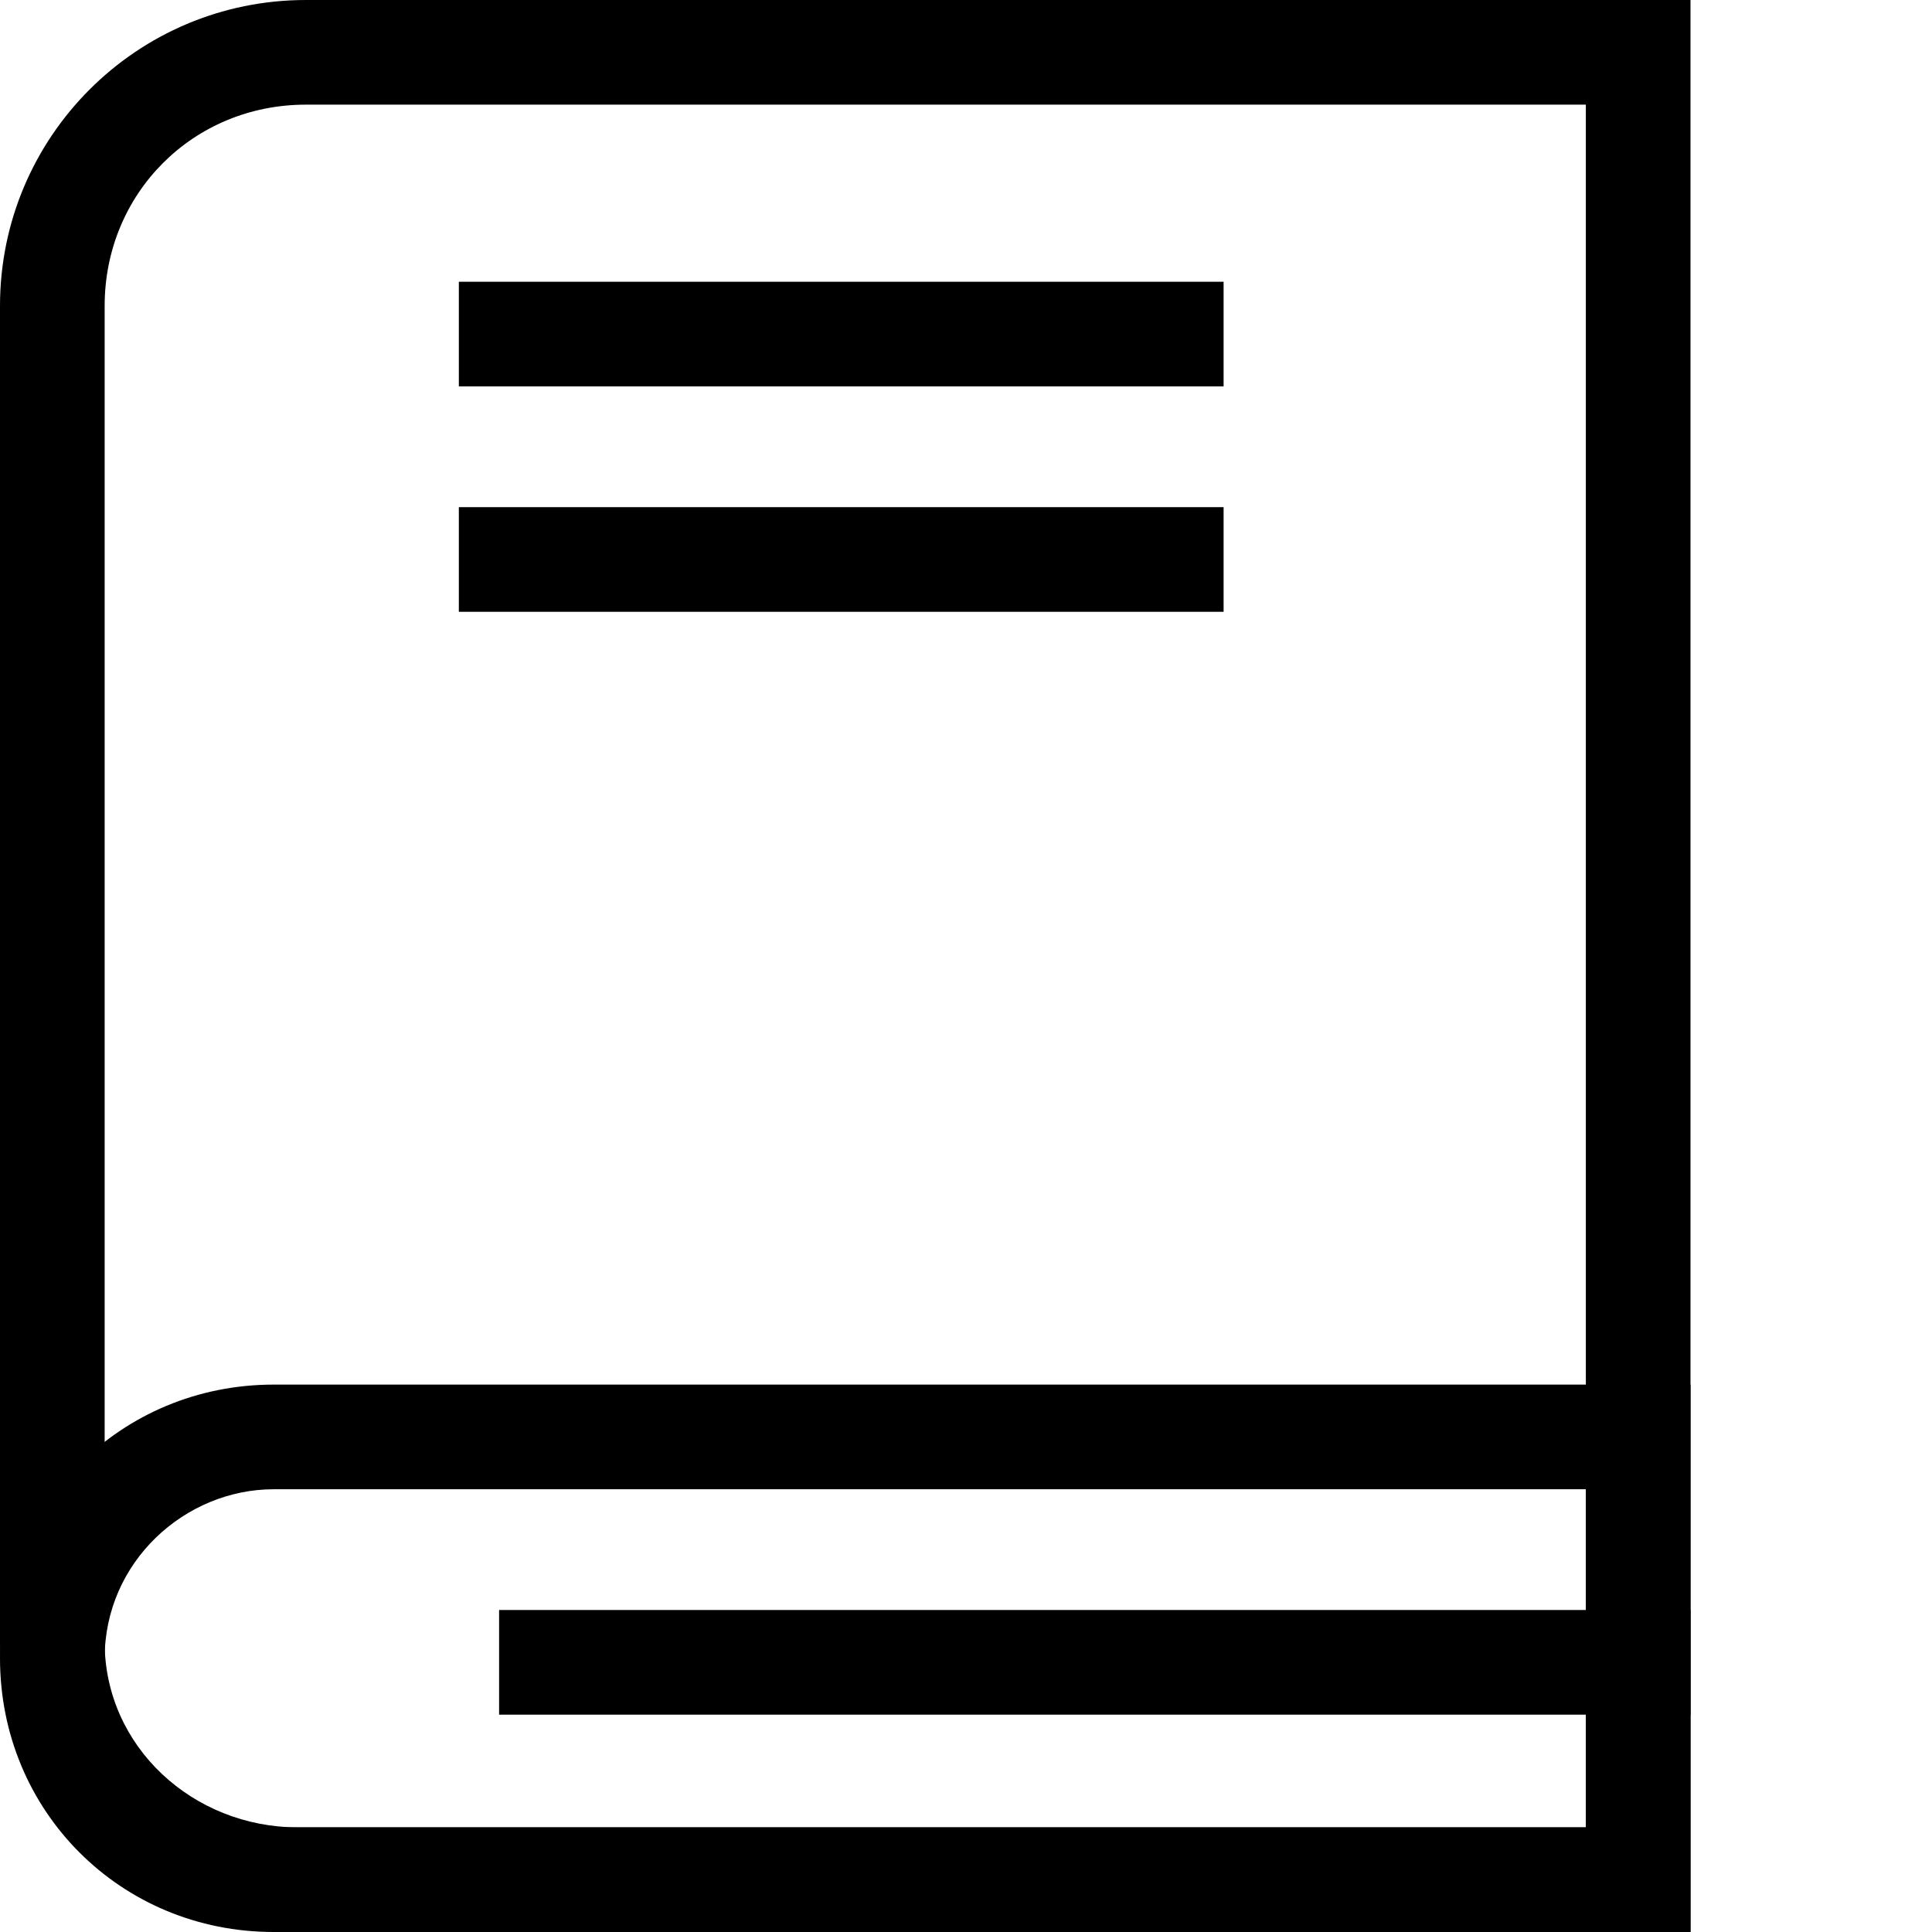
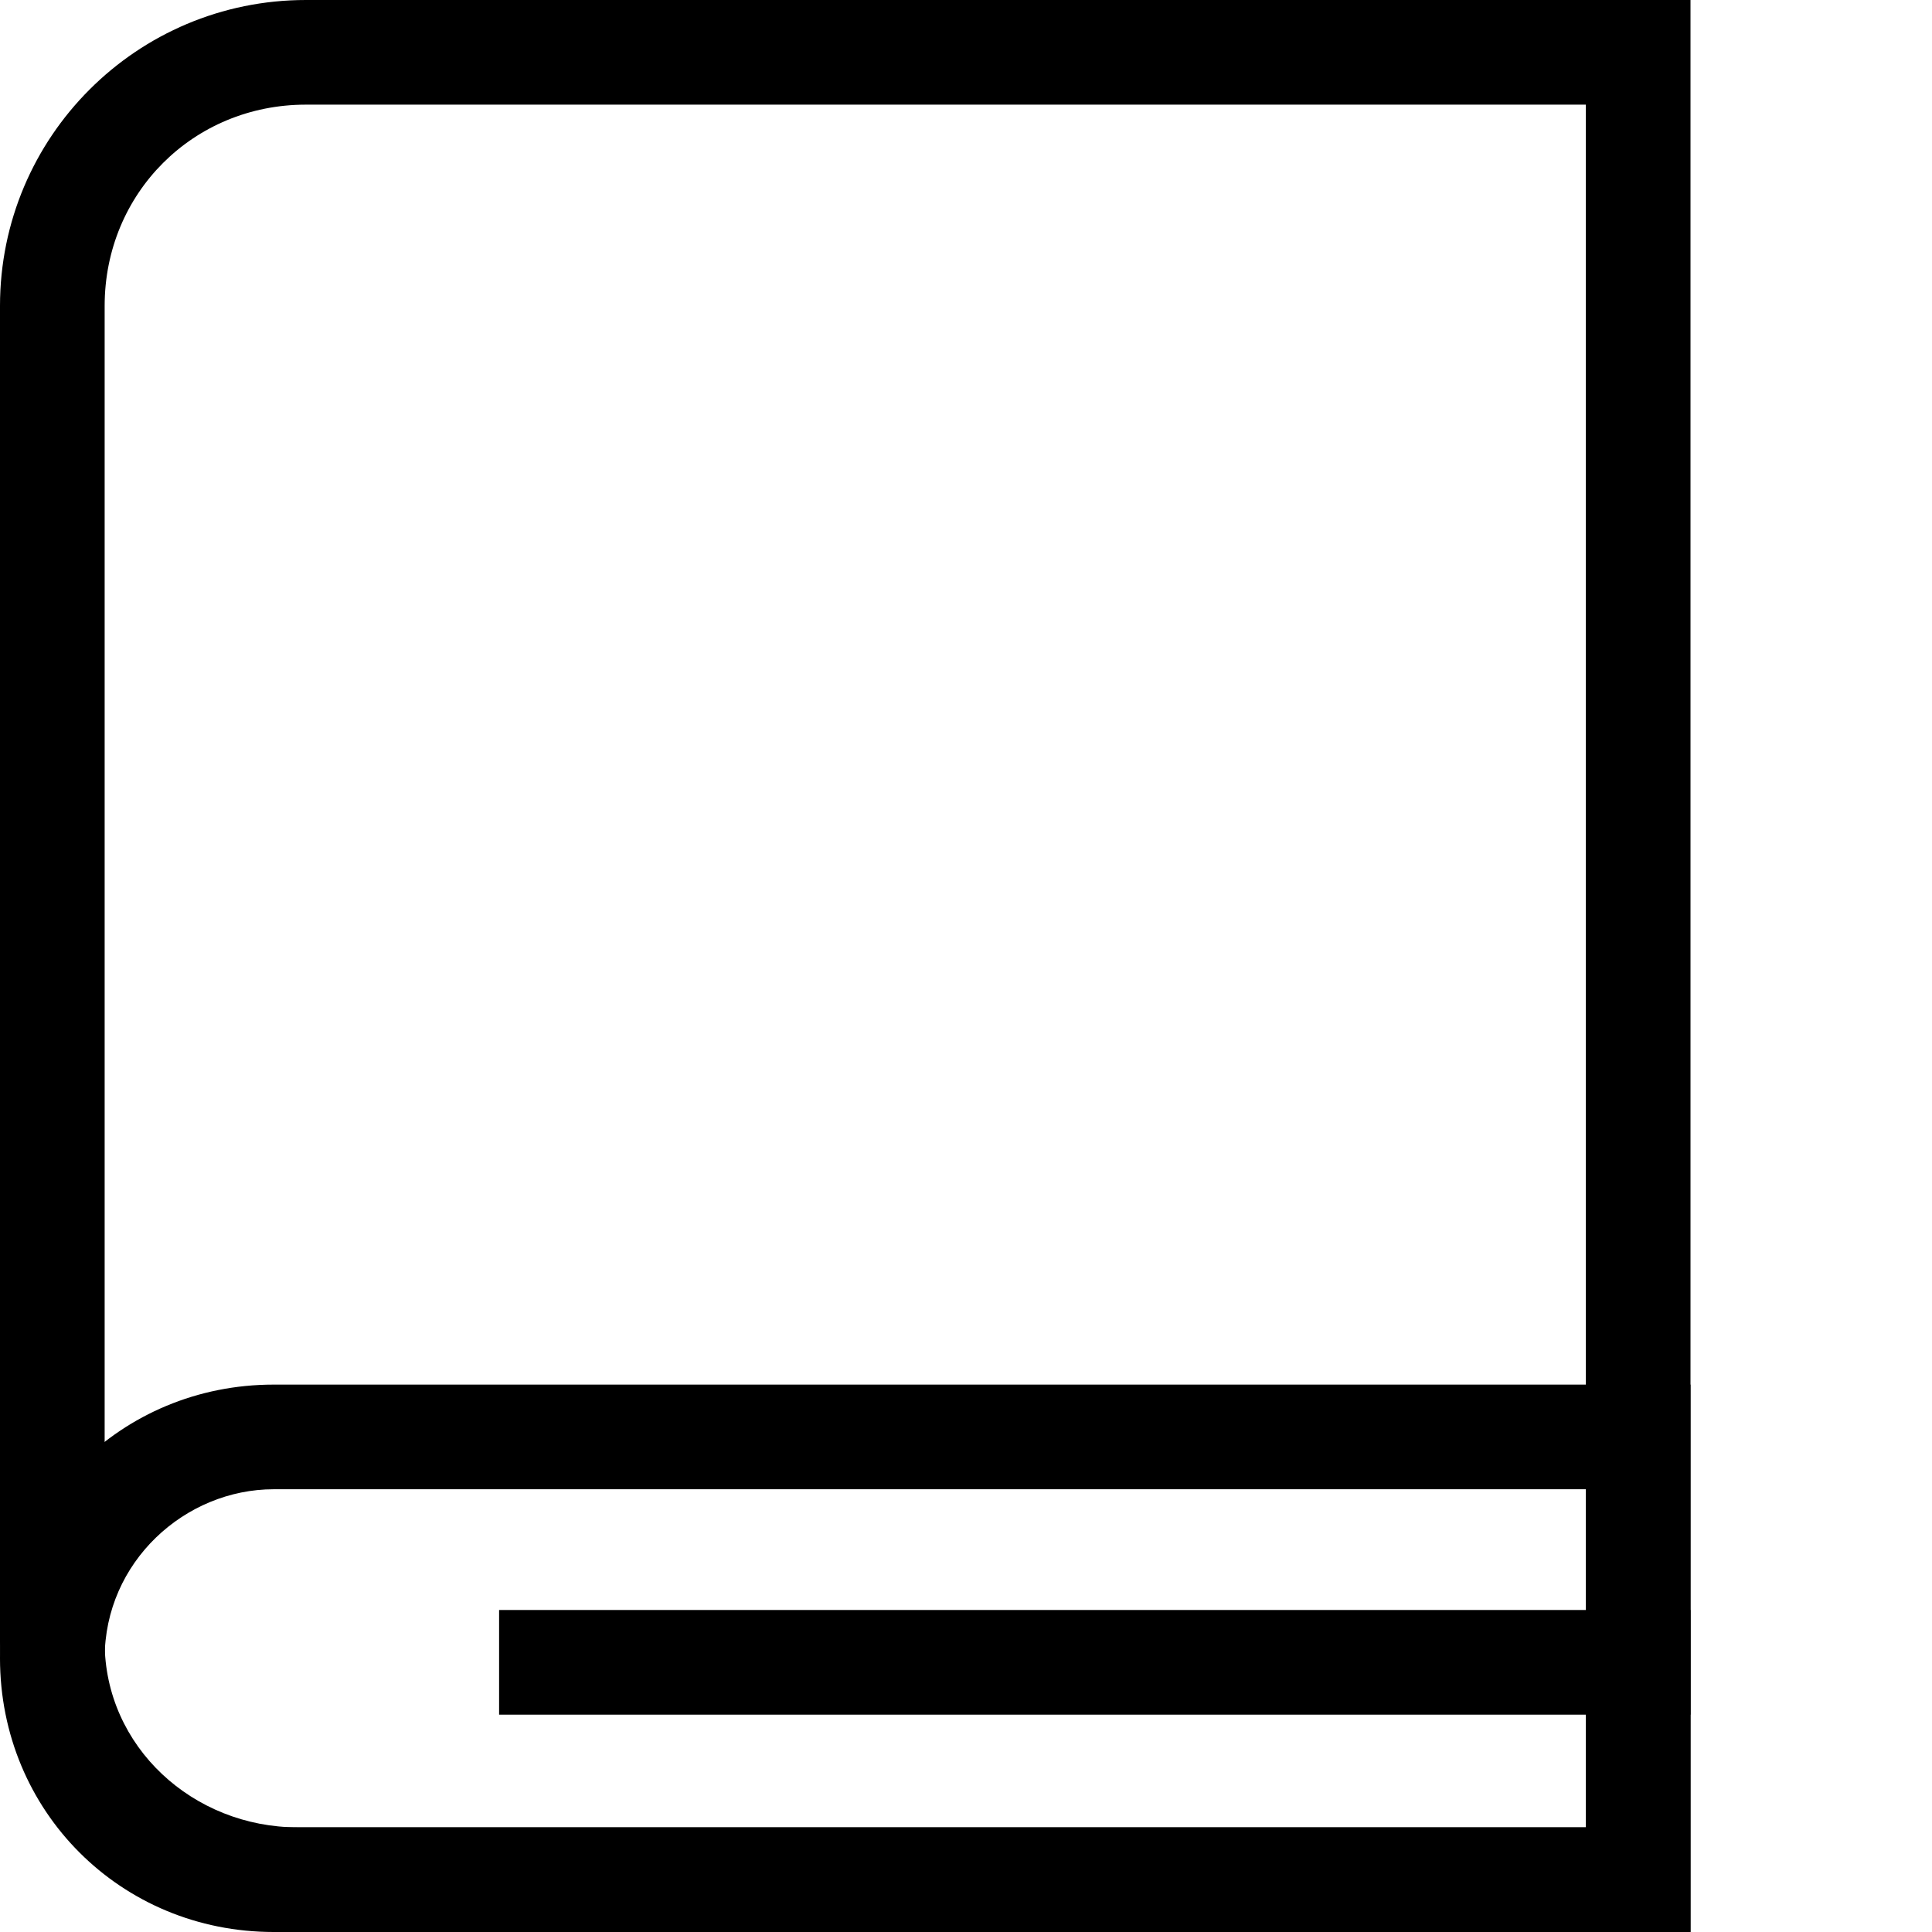
<svg xmlns="http://www.w3.org/2000/svg" version="1.1" x="0px" y="0px" viewBox="0 0 24 24" style="enable-background:new 0 0 24 24;" xml:space="preserve">
  <style type="text/css">
	.st0{display:none;}
	.st1{display:inline;}
</style>
  <g id="Layer_1" class="st0">
    <g class="st1">
      <path d="M10.6,0c0.5,0.8,1.2,1.4,2.1,1.8c1.9,1.1,4,1.6,6.2,1.8c0.7,0.1,1.4,0.1,2.2,0.1c0,0.1,0,0.3,0,0.5c0,2.9,0,5.8,0,8.7    c0,2.1-0.7,3.8-2,5.3c-1.8,2.1-4.1,3.6-6.6,4.8c-2.2,1.1-1.5,1.1-3.7,0c-2.5-1.2-4.8-2.7-6.6-4.8C0.7,16.8-0.1,15,0,13    C0,10.2,0,7.4,0,4.7c0-0.2,0-0.3,0-0.5c0.7,0,1.3,0,1.9-0.1c3.3-0.4,6.2-1.6,8.5-3.9C10.5,0,10.5,0,10.6,0C10.5,0,10.6,0,10.6,0z     M19.4,5.2c-3.3-0.3-6.3-1.1-9-3.1c-2.6,2-5.6,3.1-8.9,3.4c0,0.2,0,0.4,0,0.5c0,2.2,0,4.5,0,6.7c0,1.7,0.6,3.2,1.7,4.5    c1.9,2.2,4.4,3.6,7,4.9c0.1,0,0.3,0,0.4,0c2.4-1.1,4.7-2.4,6.6-4.3c1.5-1.5,2.3-3.2,2.2-5.3c-0.1-1.3,0-2.6,0-3.9    C19.4,7.6,19.4,6.4,19.4,5.2z" />
-       <path d="M8.5,16.6c-1.2-1.1-2.4-2.3-3.6-3.4c0.3-0.3,0.7-0.6,1.1-0.9c0.7,0.7,1.6,1.6,2.4,2.4c2.5-2.4,4.9-4.7,7.3-7    c0.4,0.4,0.7,0.7,1,1C14,11.3,11.3,14,8.5,16.6z" />
    </g>
  </g>
  <g id="edu">
    <g>
      <g>
-         <path d="M19.7,1.3v21.4H3.7c-1.3,0-2.4-1-2.4-2.3V3.8c0-1.4,1.1-2.5,2.5-2.5H19.7 M21,0H3.8C1.7,0,0,1.7,0,3.8v16.6     c0,2,1.6,3.6,3.6,3.6H21V0L21,0z" />
+         <path d="M19.7,1.3v21.4H3.7c-1.3,0-2.4-1-2.4-2.3V3.8c0-1.4,1.1-2.5,2.5-2.5H19.7 M21,0H3.8C1.7,0,0,1.7,0,3.8v16.6     c0,2,1.6,3.6,3.6,3.6H21L21,0z" />
      </g>
      <g>
        <path d="M19.7,18.5v4.2H3.4c-1.2,0-2.1-0.9-2.1-2.1c0-1.2,1-2.1,2.1-2.1H19.7 M21,17.2H3.4c-1.9,0-3.4,1.5-3.4,3.4v0     C0,22.5,1.5,24,3.4,24H21V17.2L21,17.2z" />
      </g>
      <g>
-         <rect x="5.7" y="3.5" width="9.5" height="1.3" />
-       </g>
+         </g>
      <g>
-         <rect x="5.7" y="6.3" width="9.5" height="1.3" />
-       </g>
+         </g>
      <g>
        <rect x="6.2" y="20" width="14.8" height="1.3" />
      </g>
    </g>
-     <rect x="26" width="3" height="3" />
  </g>
</svg>